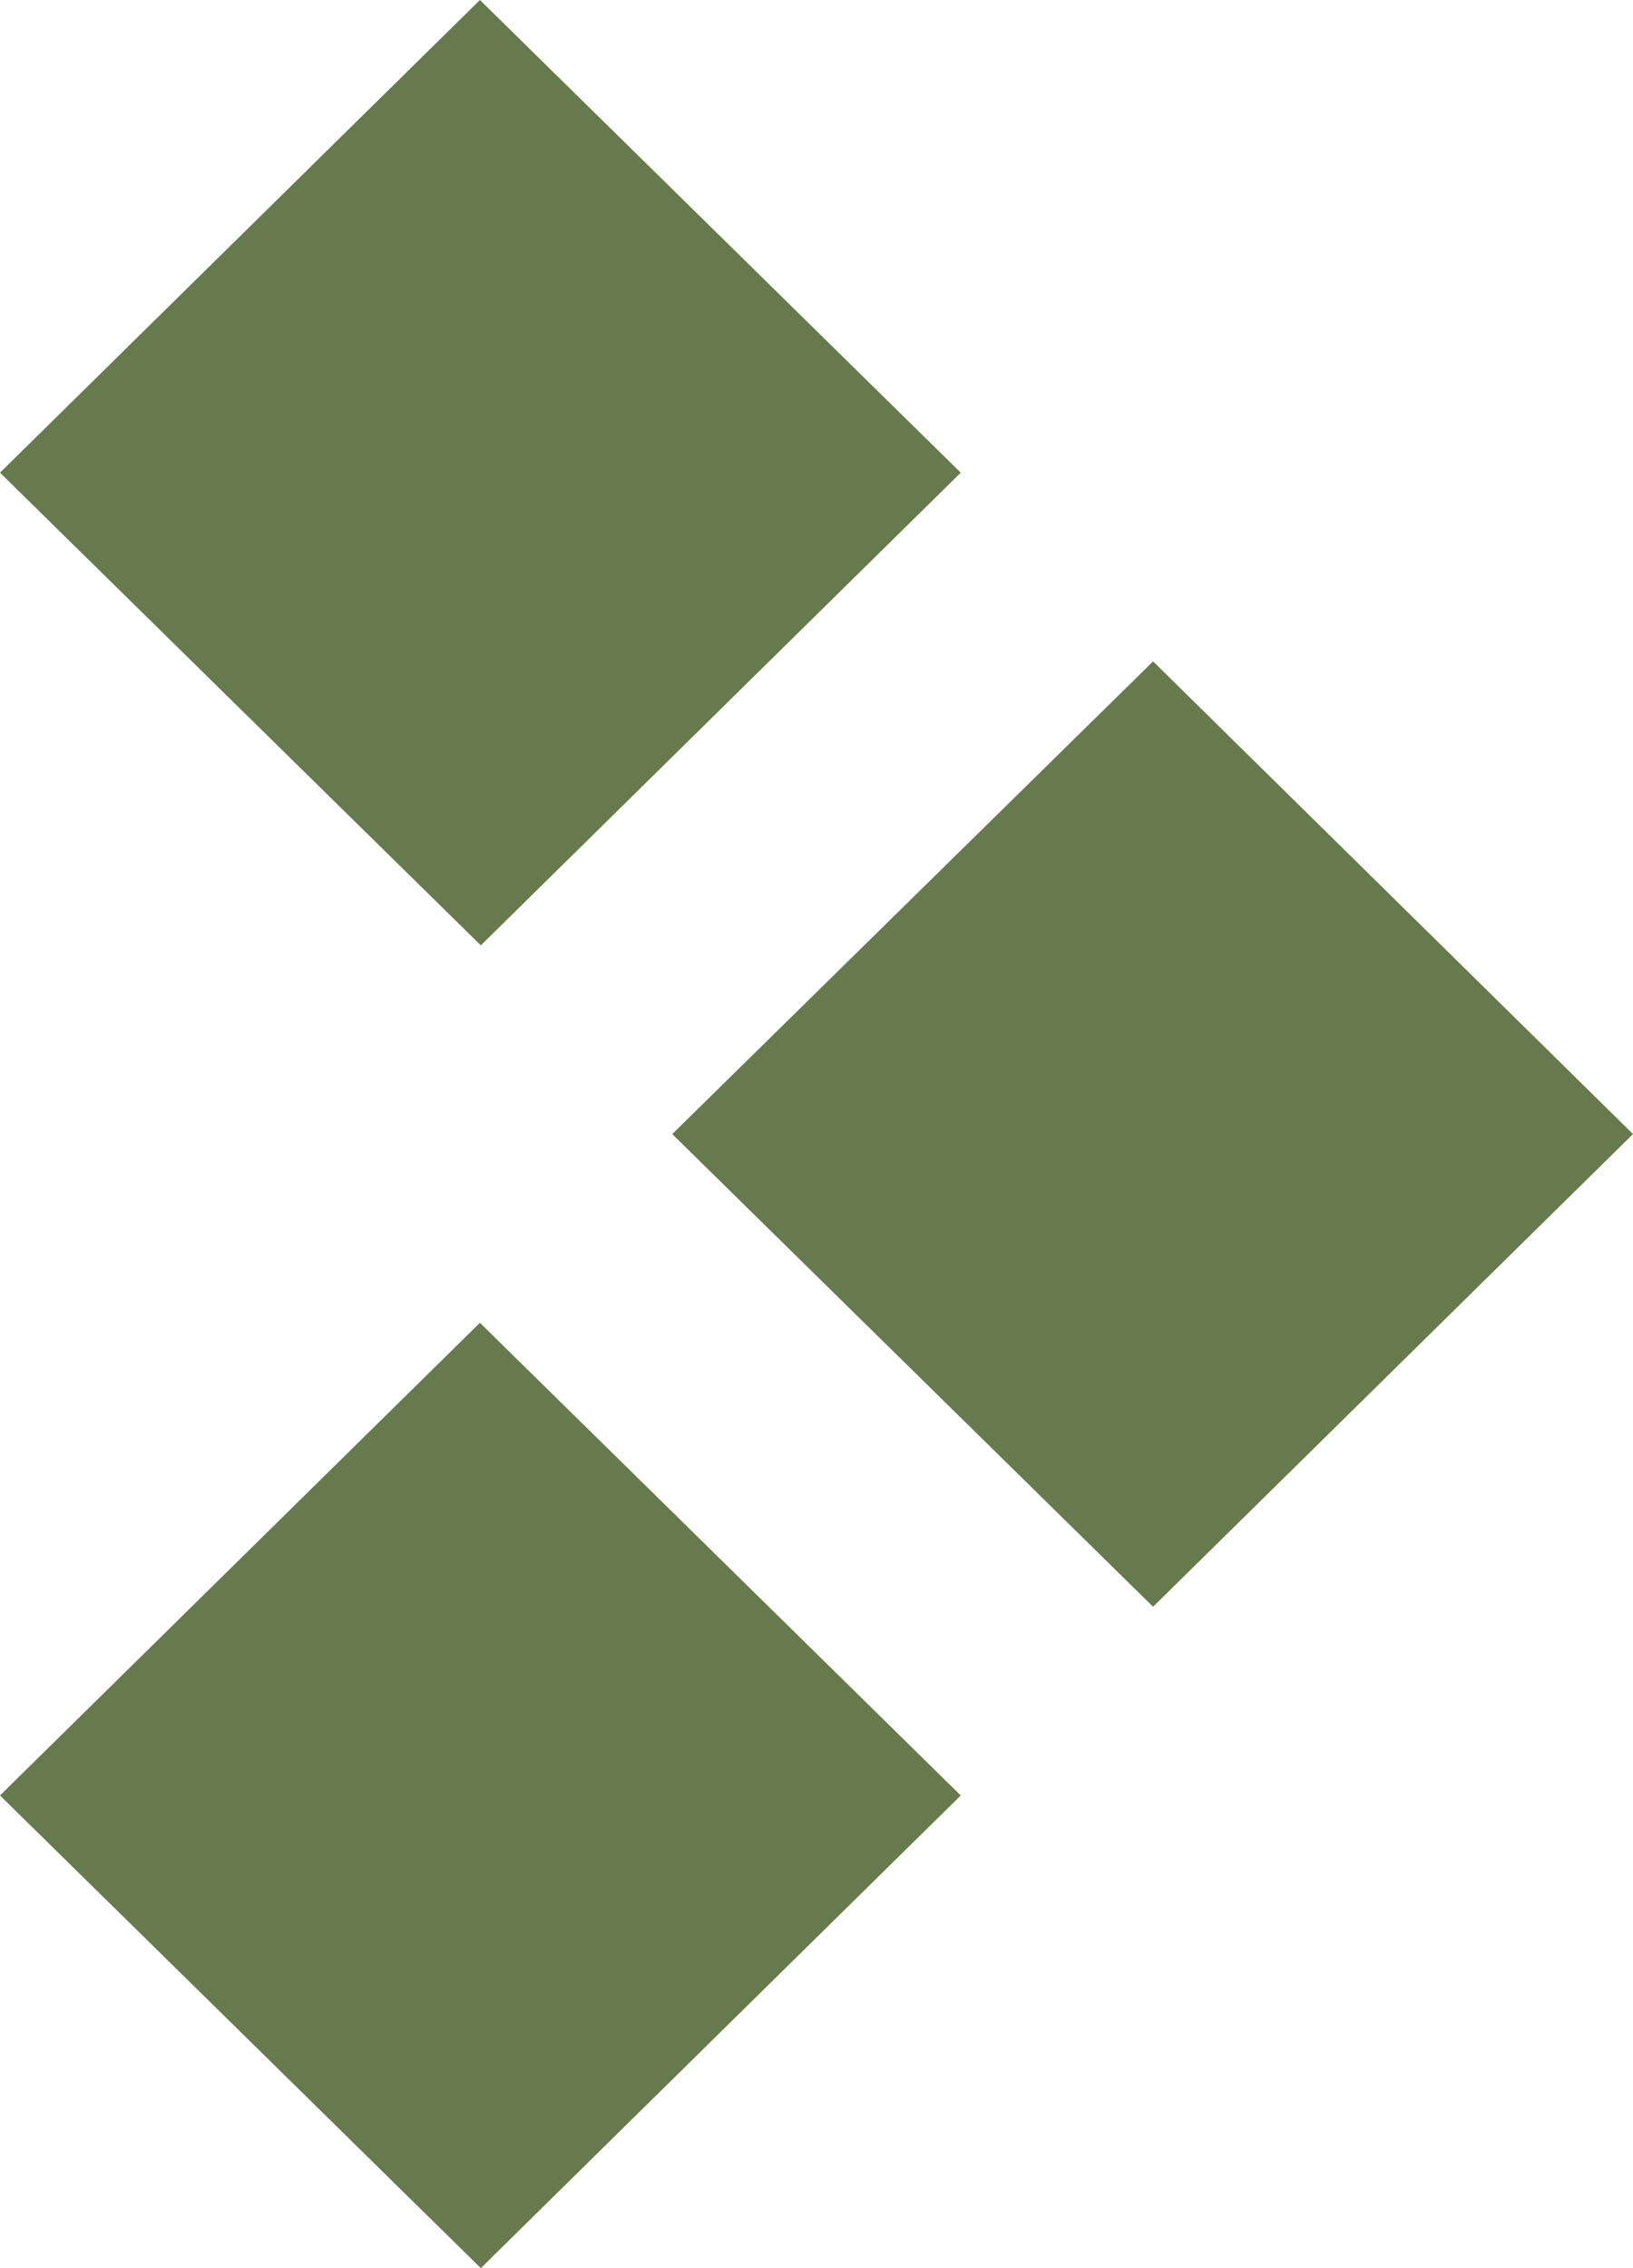
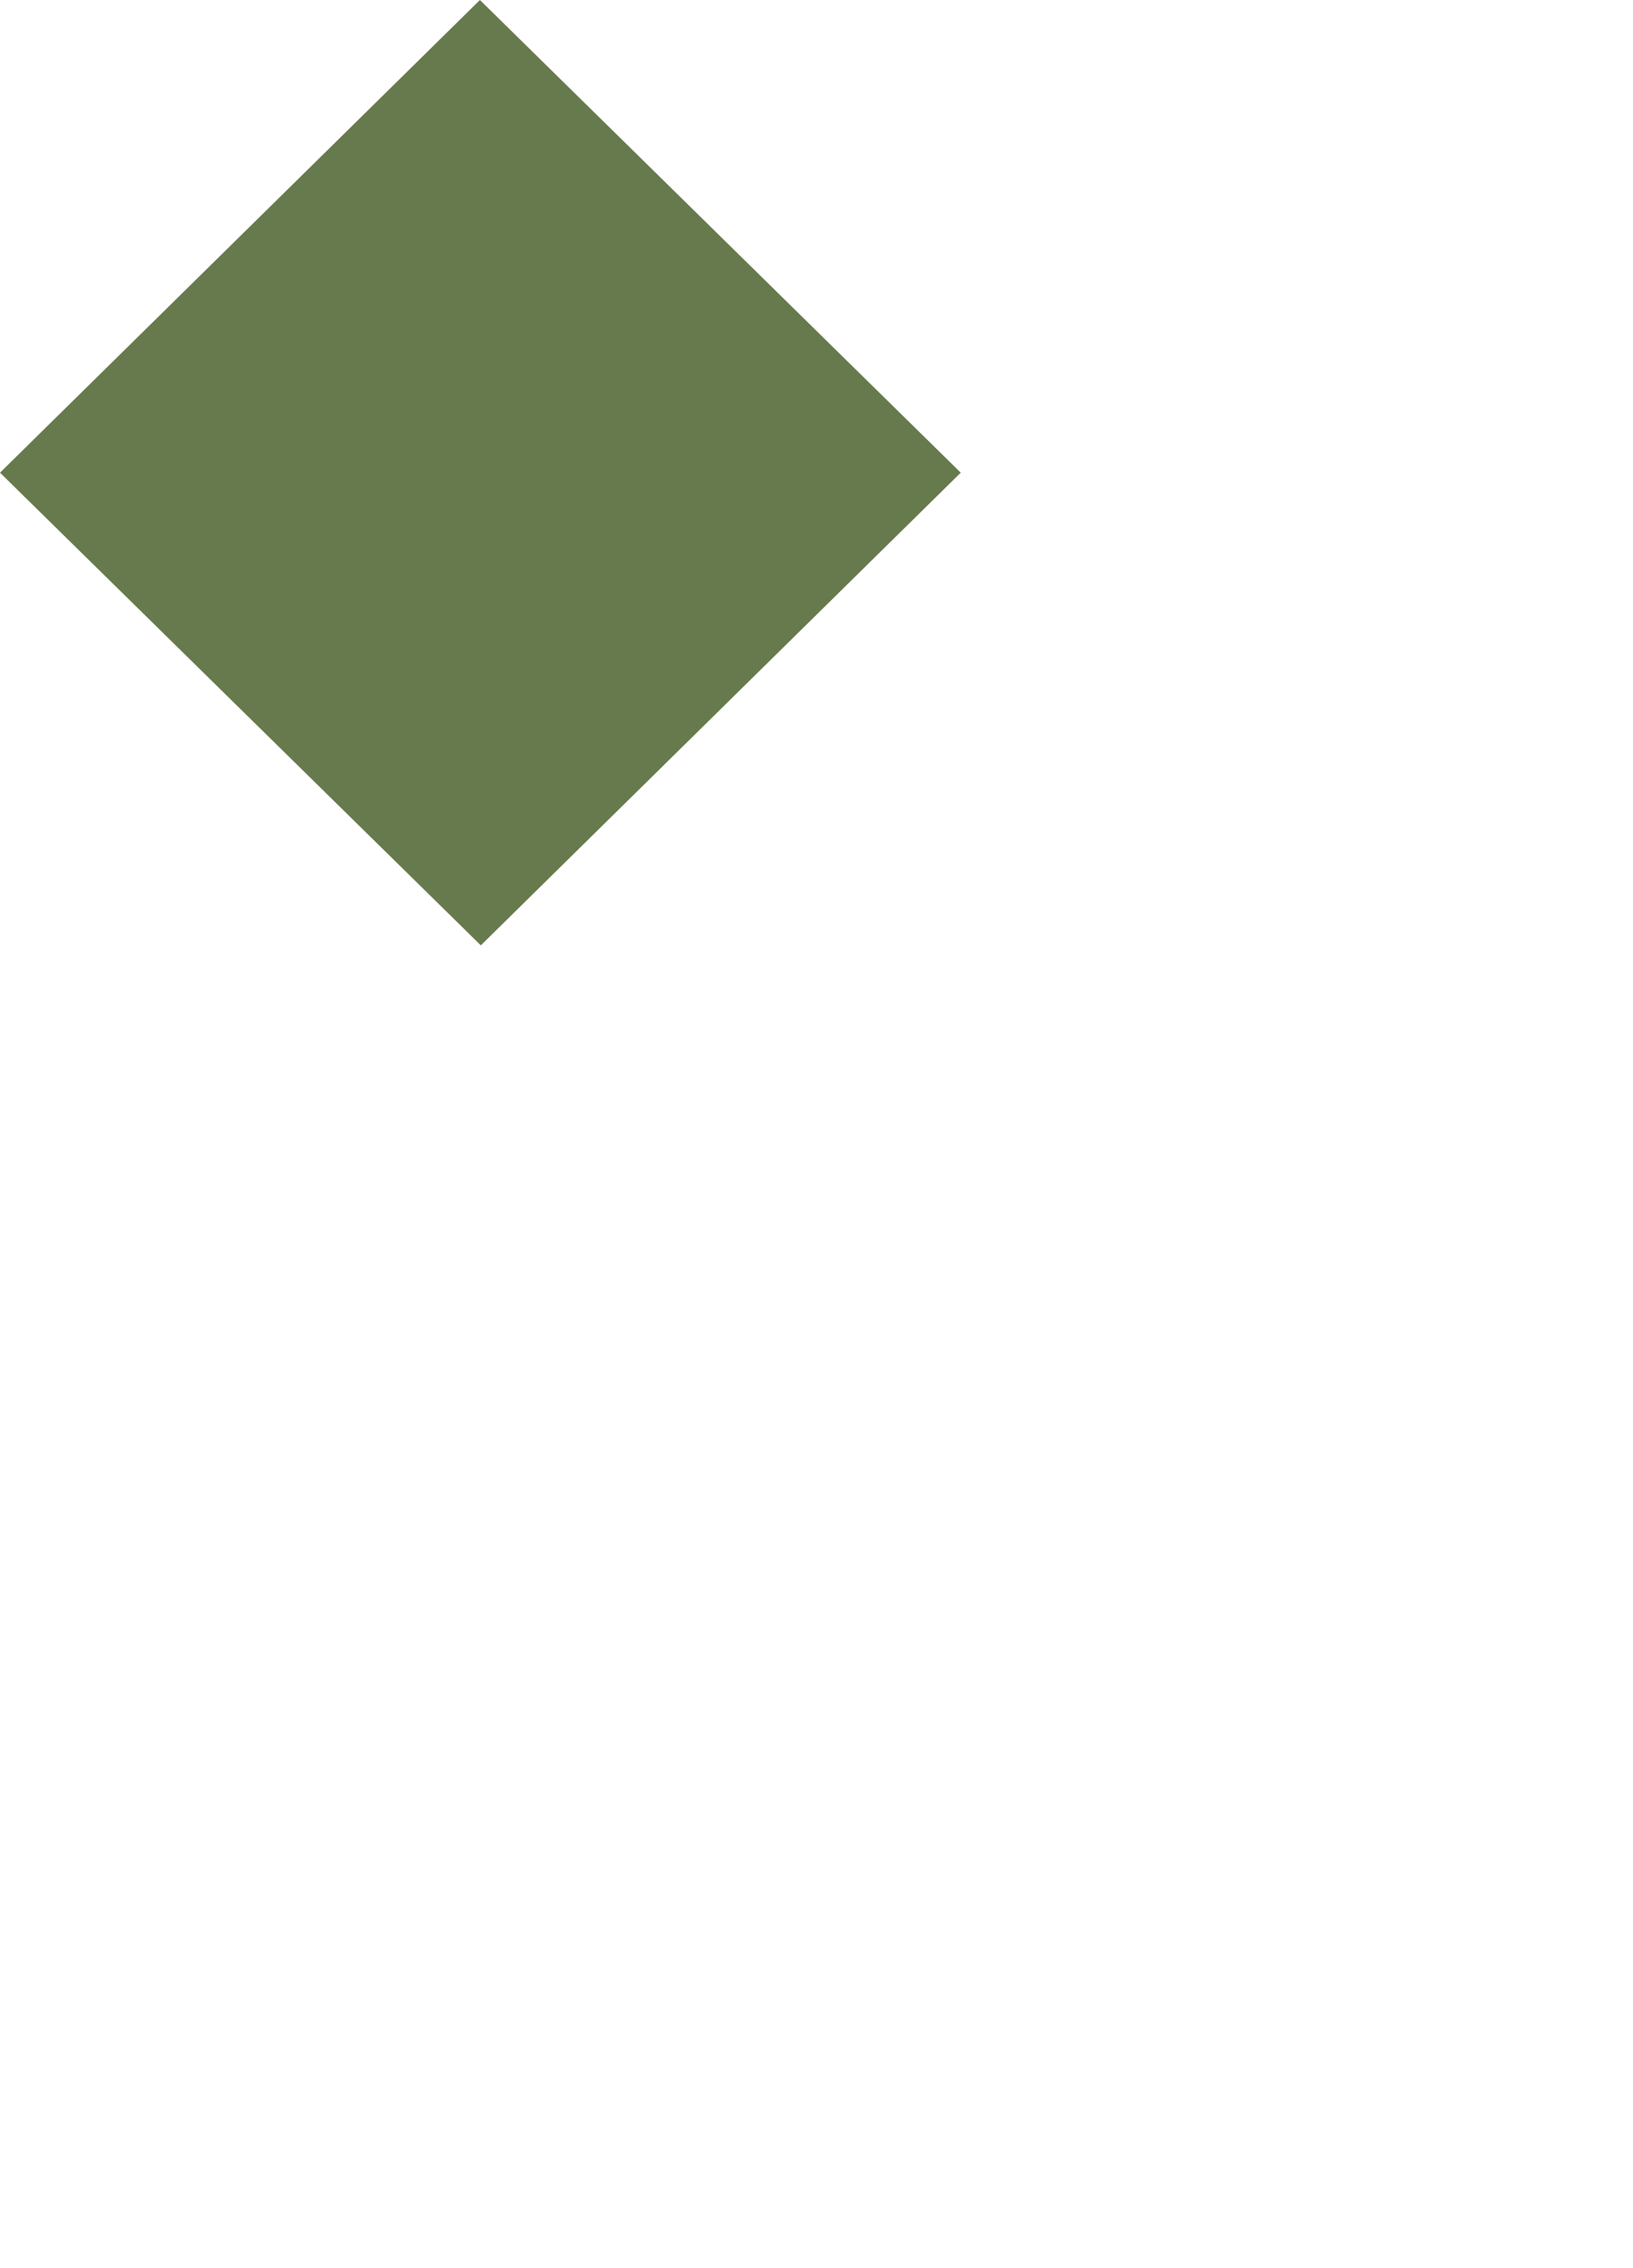
<svg xmlns="http://www.w3.org/2000/svg" viewBox="0 0 18 25">
  <defs>
    <style>.cls-1{fill:#677a4d;}</style>
  </defs>
  <g id="レイヤー_2" data-name="レイヤー 2">
    <g id="レイヤー_1-2" data-name="レイヤー 1">
-       <polygon class="cls-1" points="5.3 25 0 19.79 5.29 14.58 10.59 19.79 5.3 25" />
-       <polygon class="cls-1" points="12.71 17.71 7.41 12.5 12.71 7.29 18 12.5 12.71 17.71" />
      <polygon class="cls-1" points="5.3 10.42 0 5.21 5.29 0 10.59 5.21 5.3 10.42" />
    </g>
  </g>
</svg>